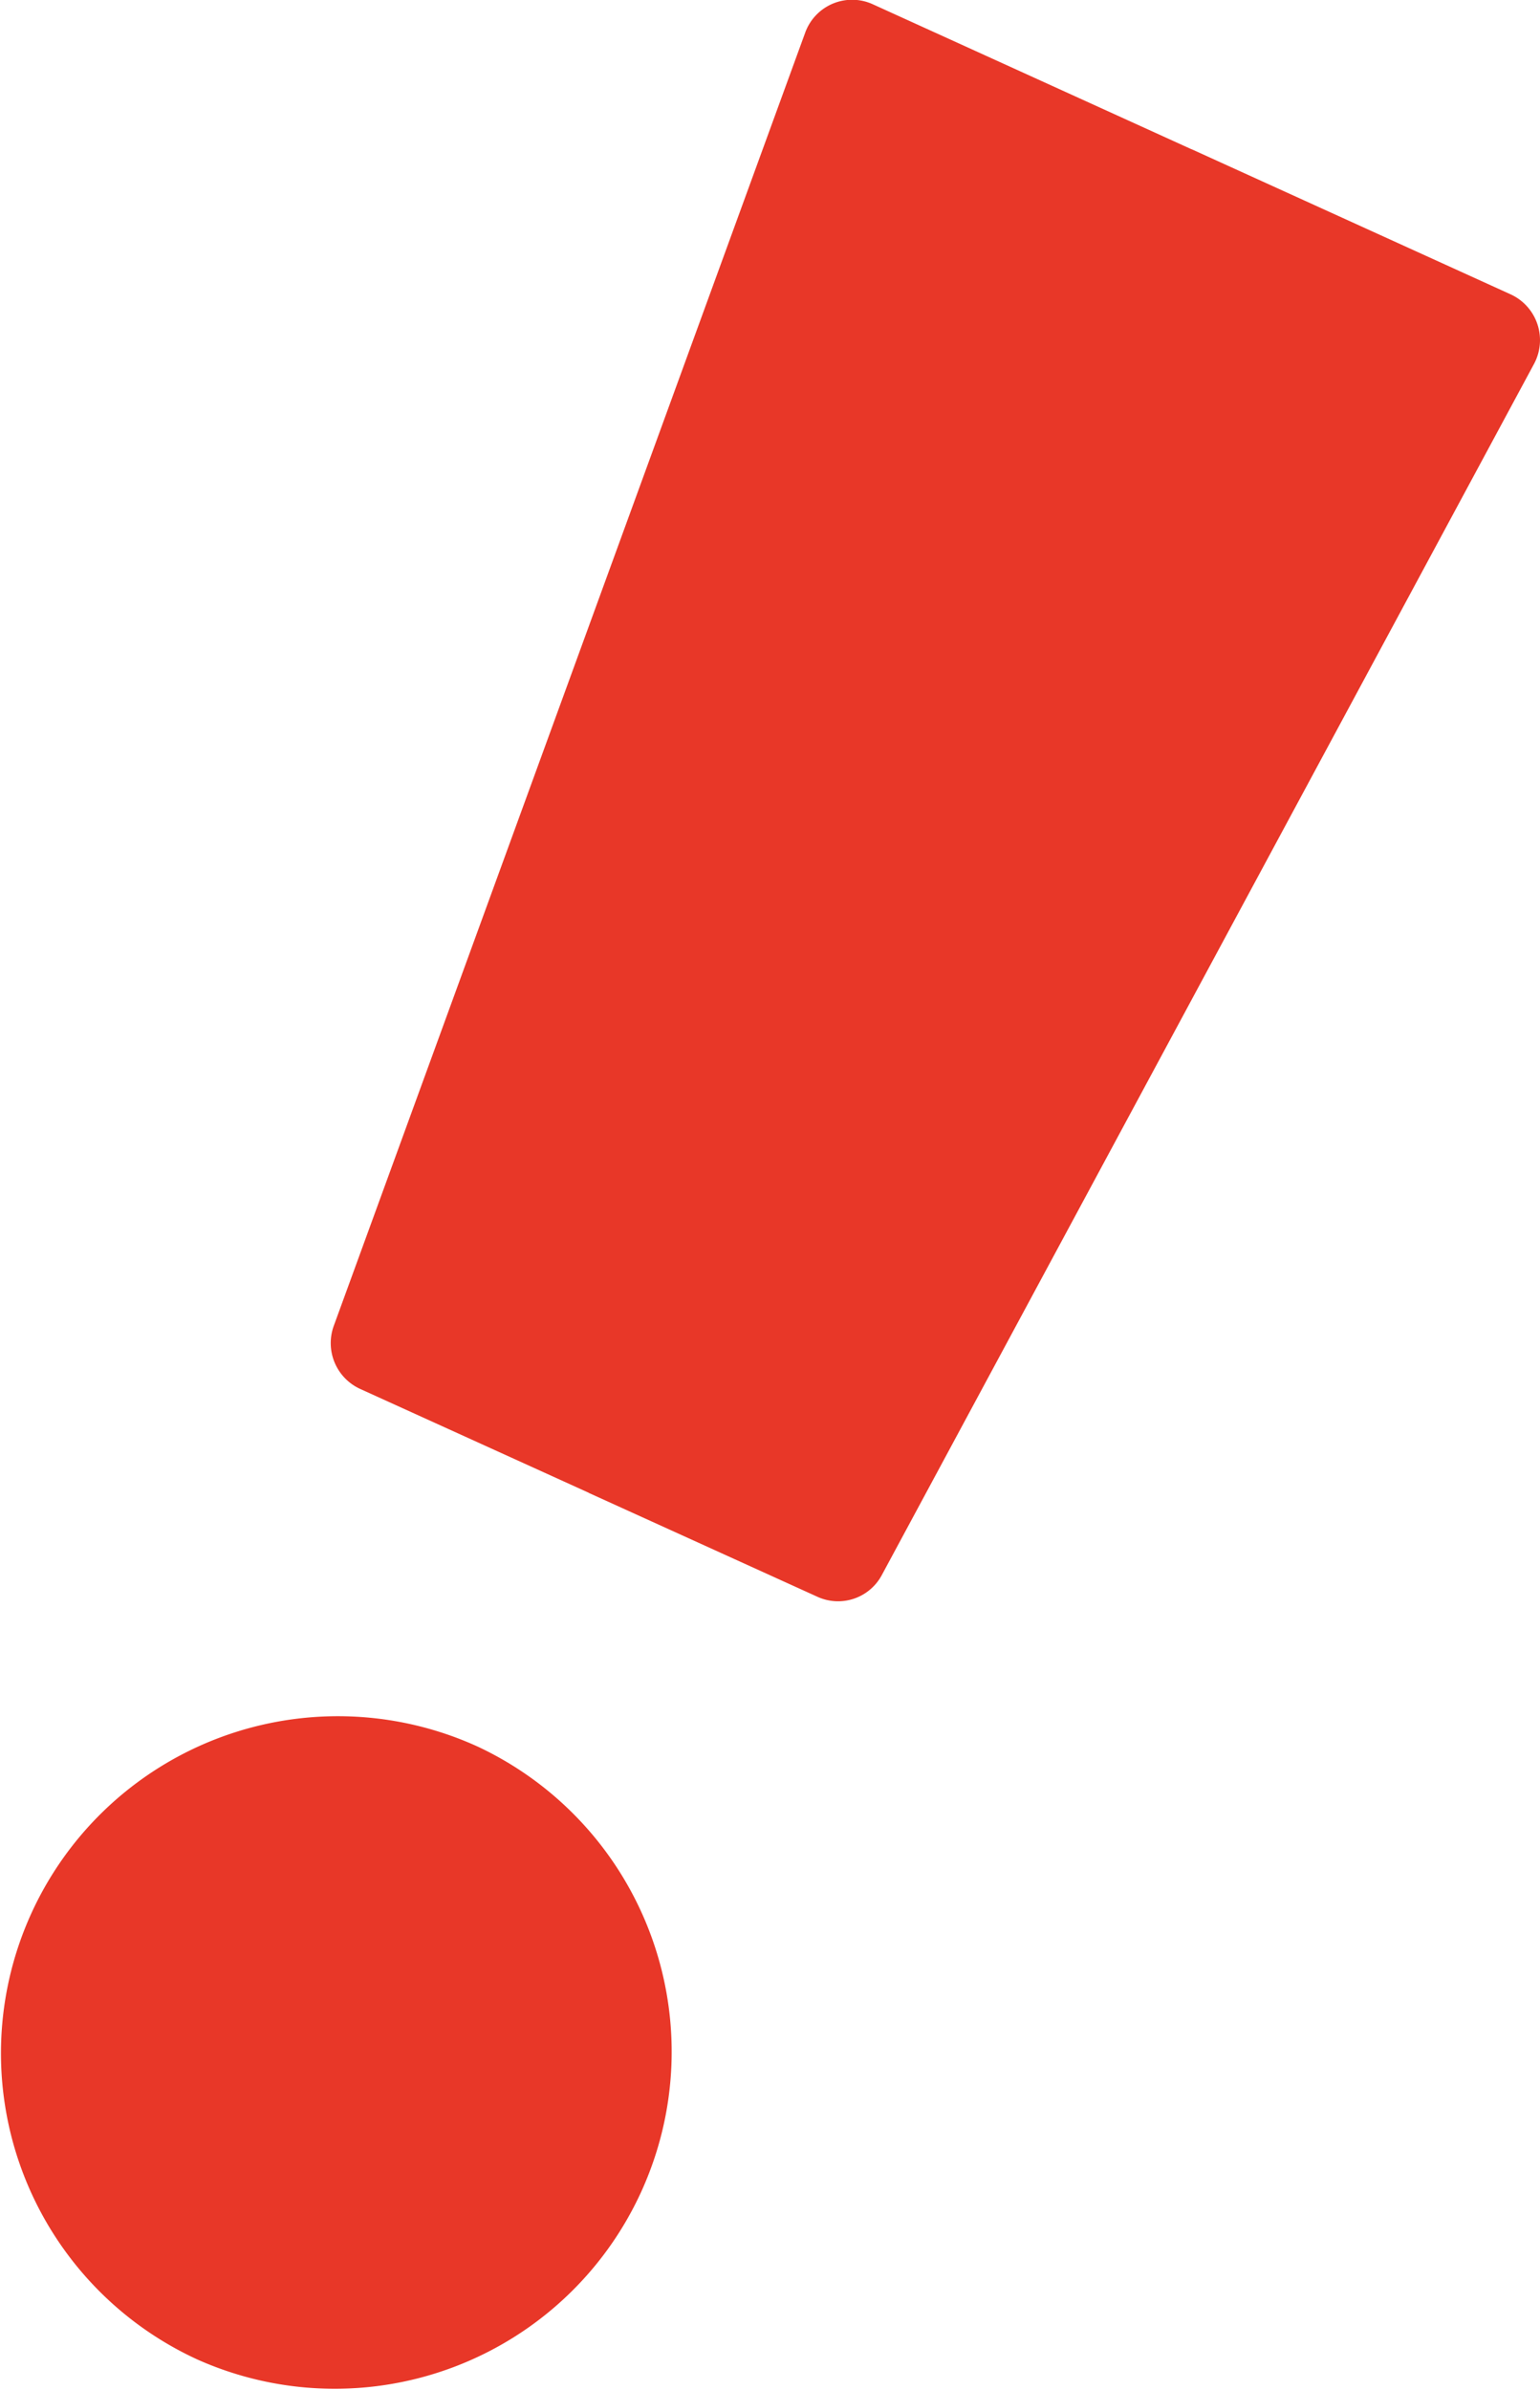
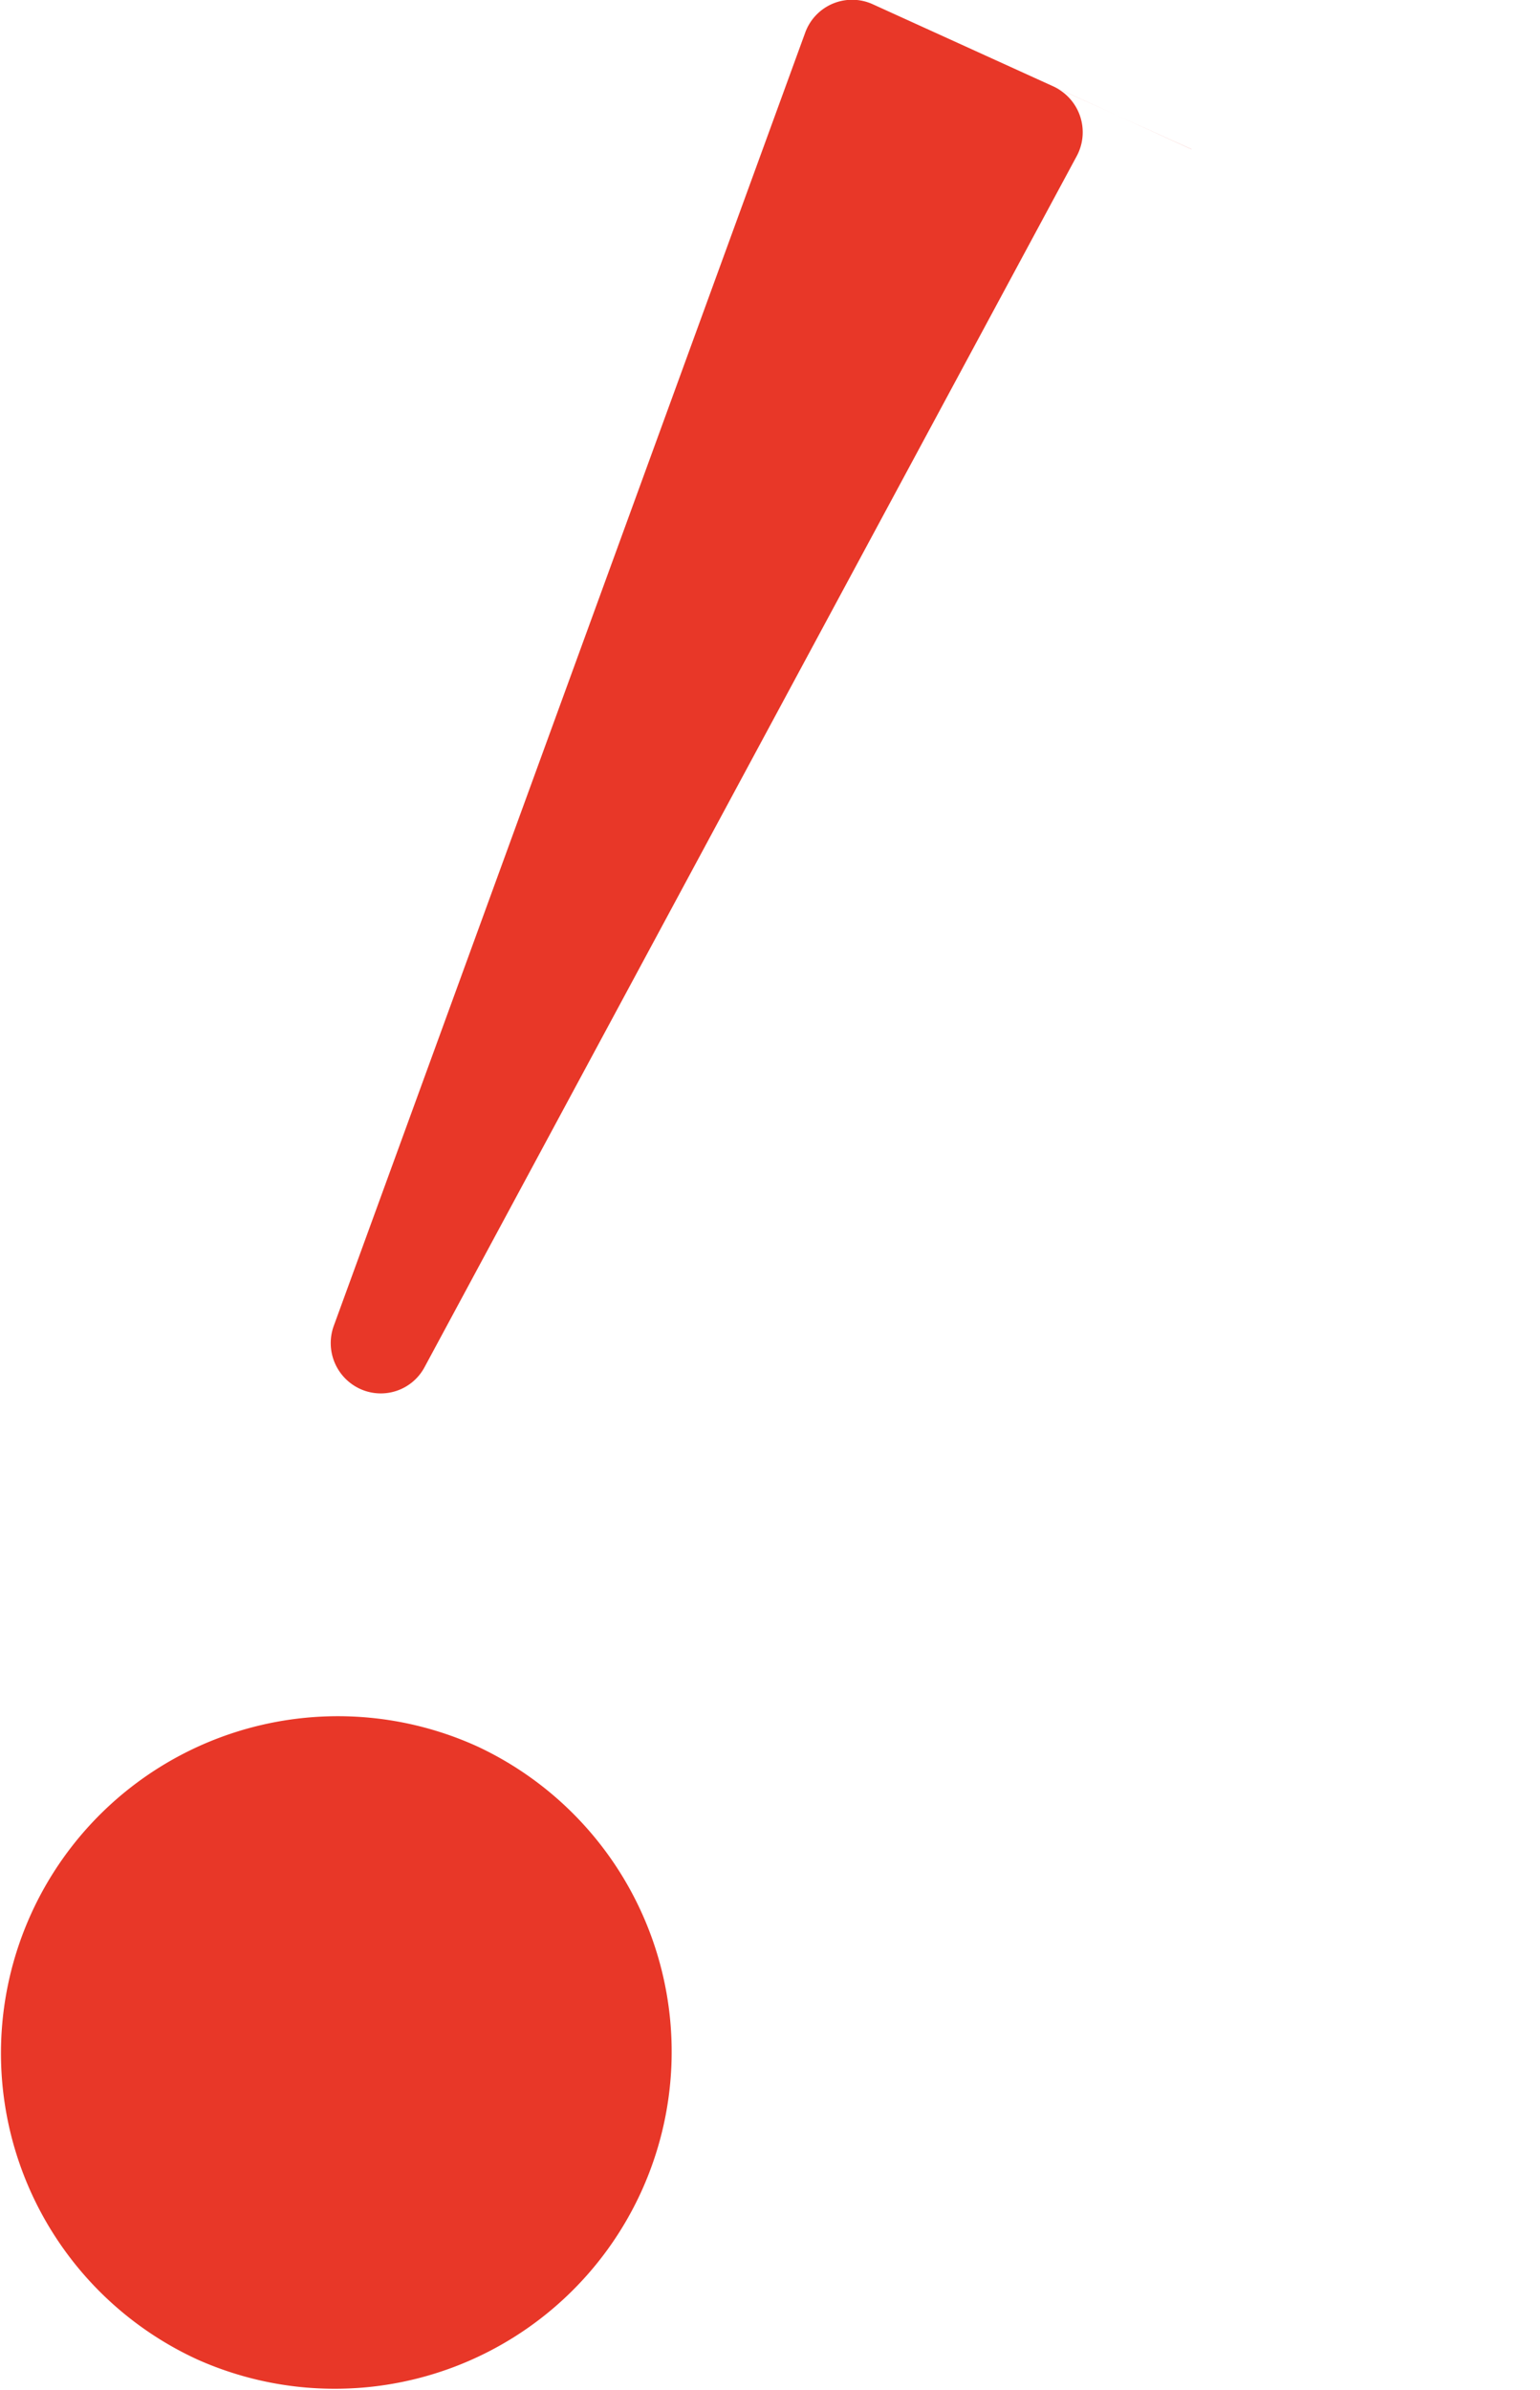
<svg xmlns="http://www.w3.org/2000/svg" width="78.03" height="121.06">
-   <path d="M24.23 88.49a17.071 17.071 0 1 0-14.22 31.04 17.072 17.072 0 0 0 14.22-31.04zM60.38 7.56h-.01L44.21.21a2.527 2.527 0 0 0-3.41 1.44L16.91 67.17a2.553 2.553 0 0 0 1.34 3.19l11.58 5.26.01.01 11.58 5.26a2.514 2.514 0 0 0 3.26-1.1l33.05-61.36a2.551 2.551 0 0 0-1.19-3.52z" fill="#e83728" fill-rule="evenodd" />
+   <path d="M24.23 88.49a17.071 17.071 0 1 0-14.22 31.04 17.072 17.072 0 0 0 14.22-31.04zM60.38 7.56h-.01L44.21.21a2.527 2.527 0 0 0-3.41 1.44L16.91 67.17a2.553 2.553 0 0 0 1.34 3.19a2.514 2.514 0 0 0 3.26-1.1l33.05-61.36a2.551 2.551 0 0 0-1.19-3.52z" fill="#e83728" fill-rule="evenodd" />
</svg>